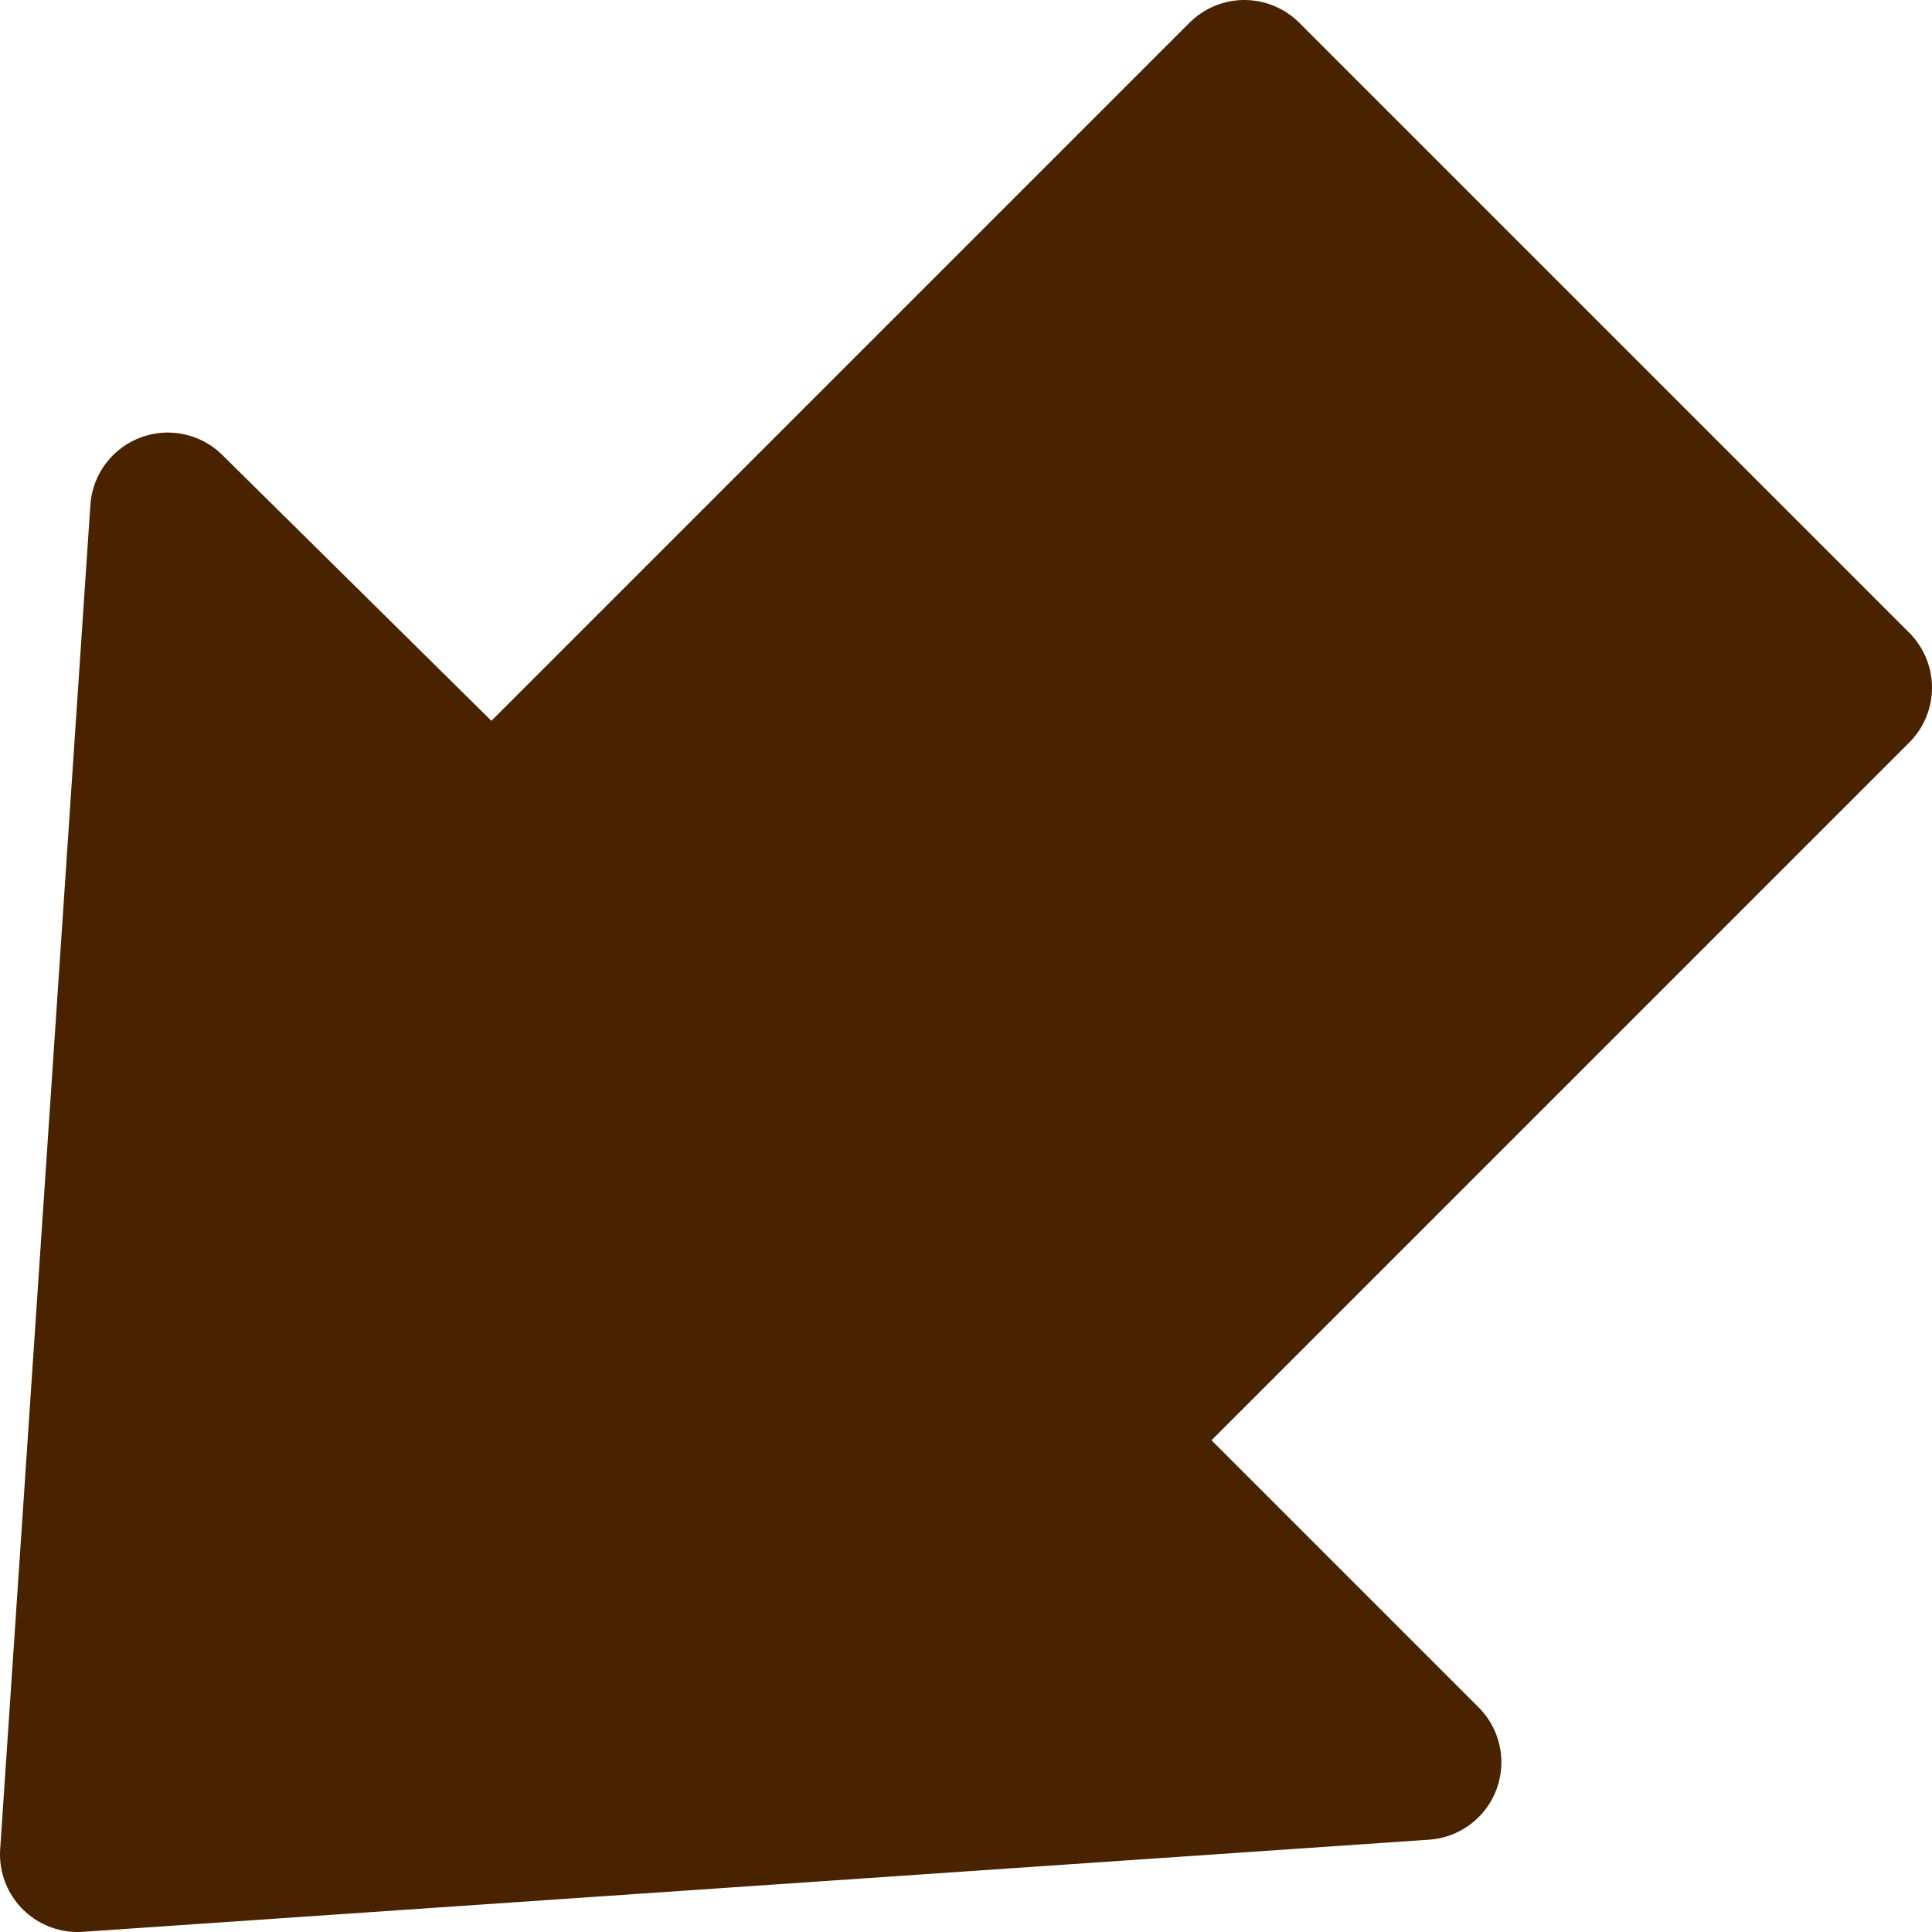
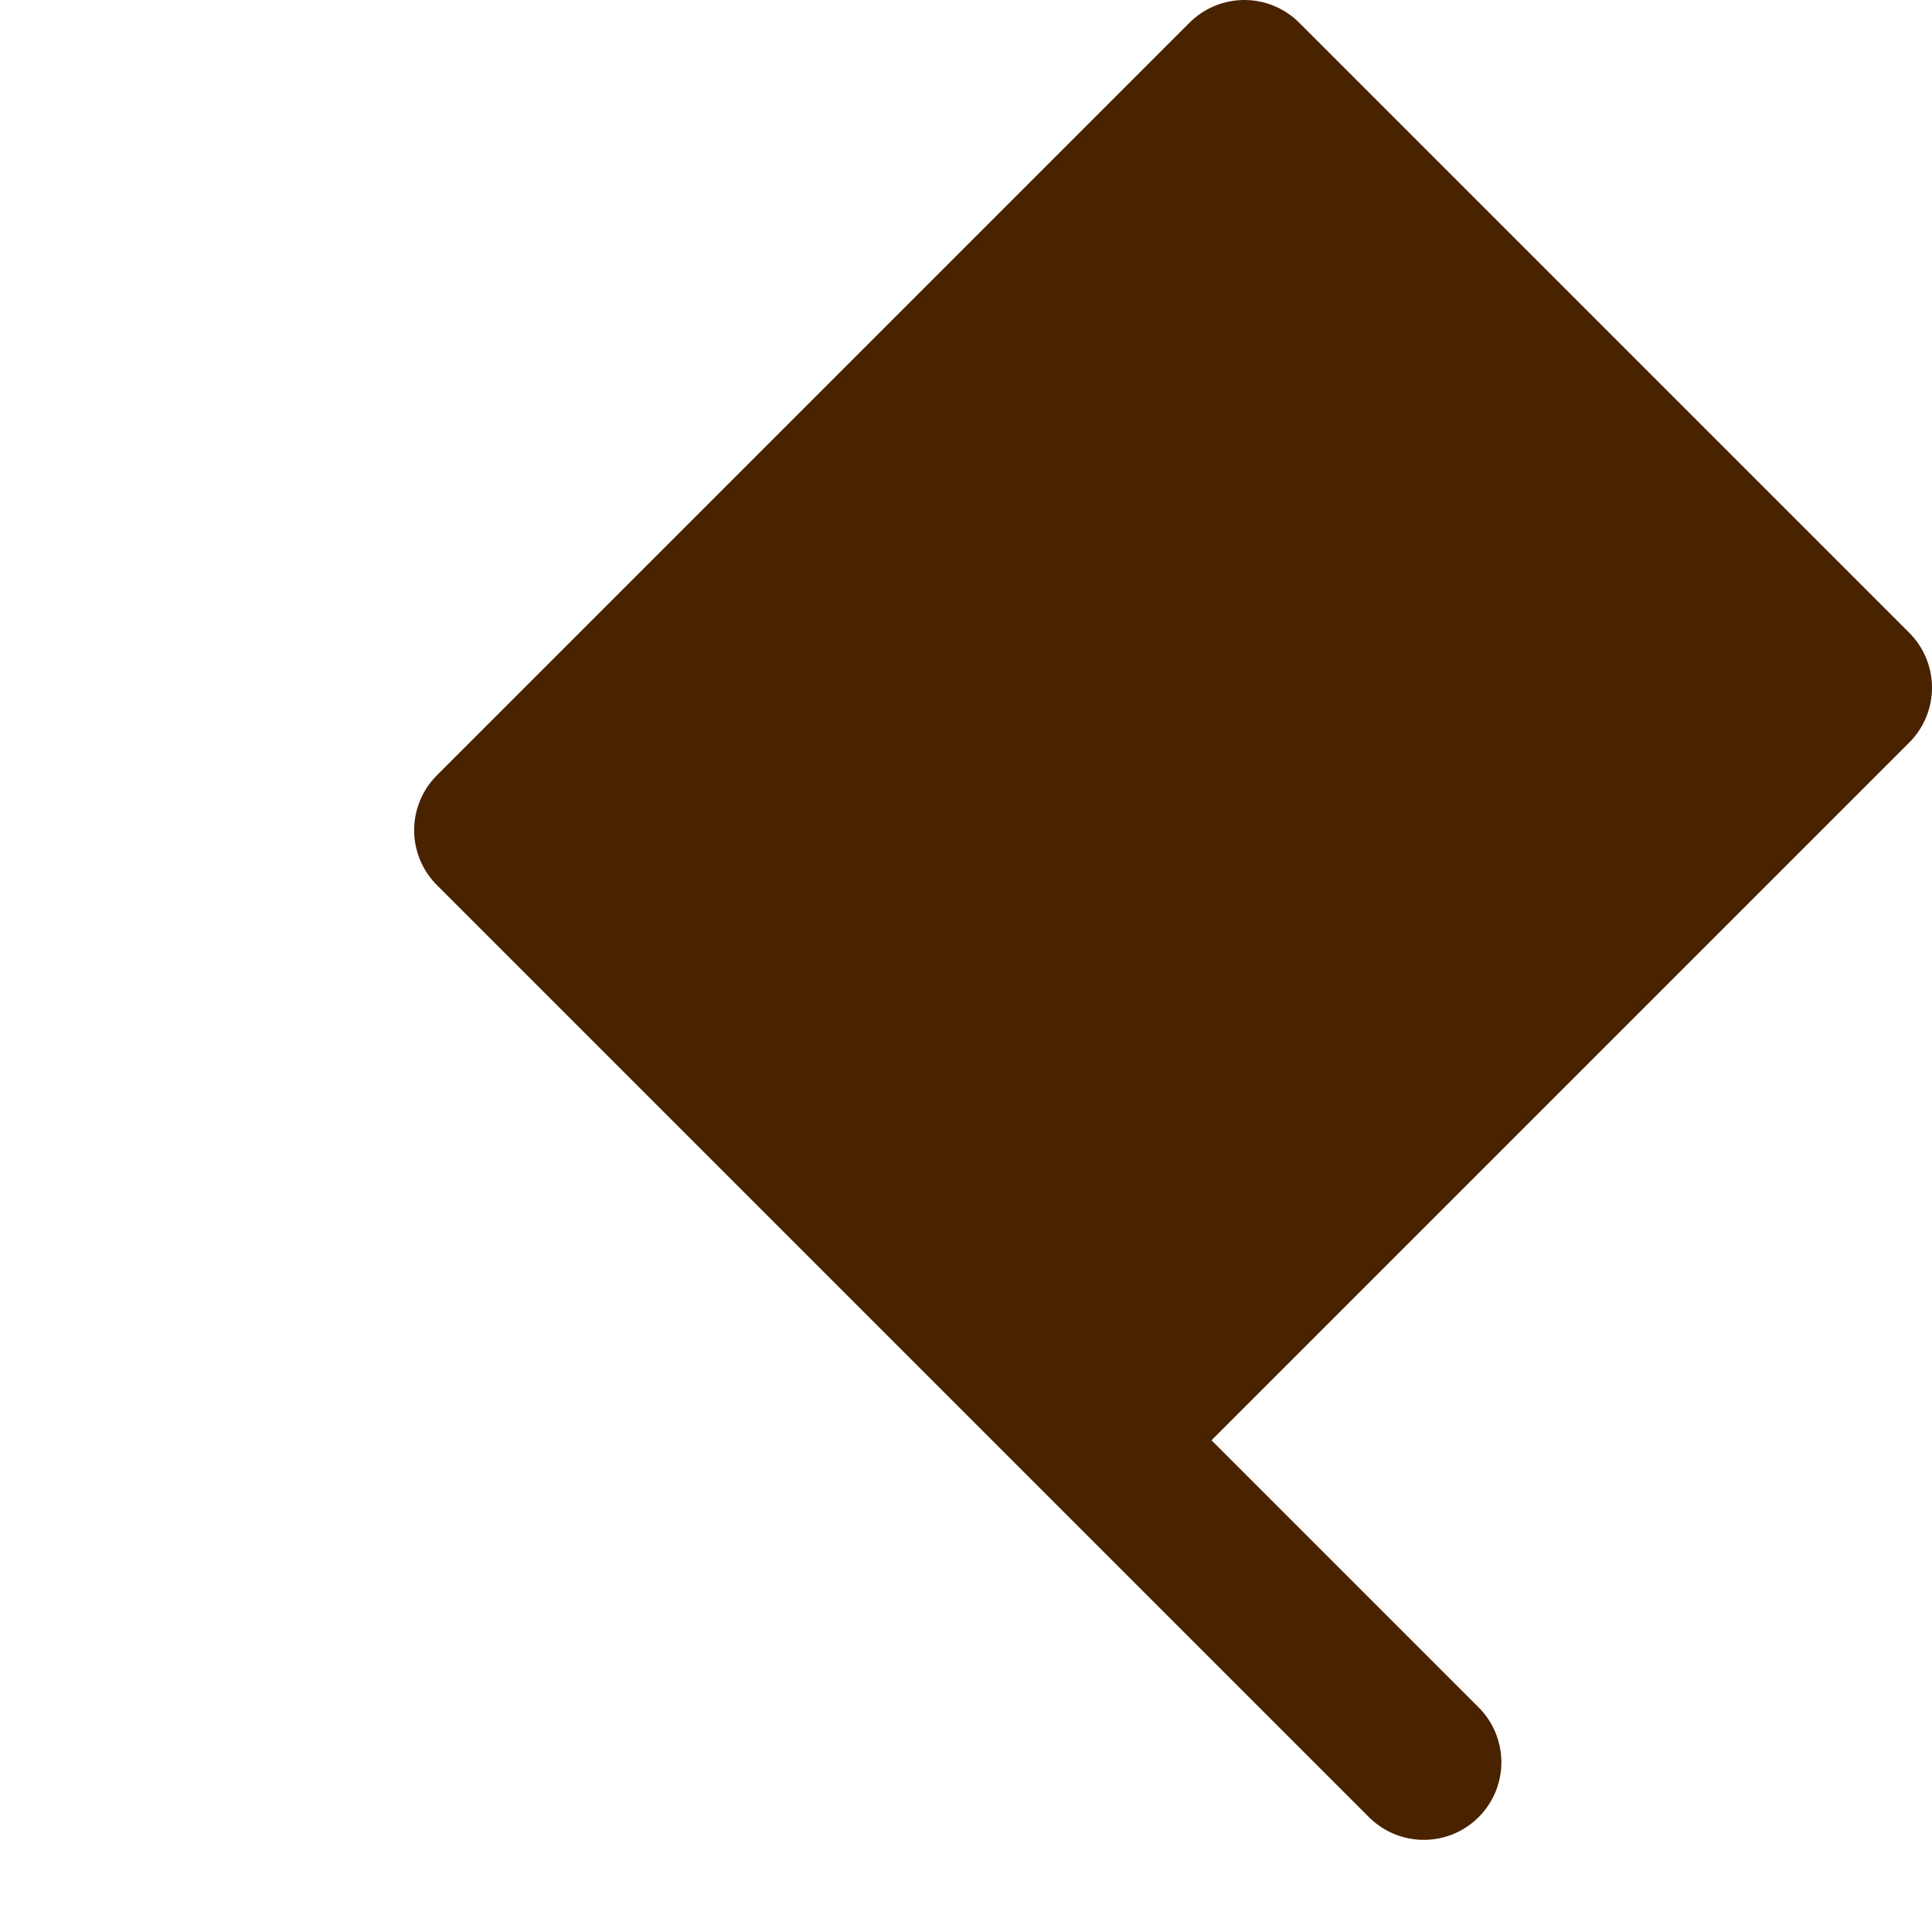
<svg xmlns="http://www.w3.org/2000/svg" viewBox="0 0 19.92 19.92">
  <defs>
    <style>.cls-1{fill:#492200;stroke:#492200;stroke-linecap:round;stroke-linejoin:round;stroke-width:1.6px;}</style>
  </defs>
  <title>ico_arw_02</title>
  <g id="レイヤー_2" data-name="レイヤー 2">
    <g id="レイヤー_1-2" data-name="レイヤー 1">
-       <path class="cls-1" d="M19.12,7.09l-7.76,7.76,3.32,3.32,0,0L.8,19.12,1.73,5.26l0,0L5.07,8.56,12.83.8Z" />
+       <path class="cls-1" d="M19.12,7.09l-7.76,7.76,3.32,3.32,0,0l0,0L5.07,8.56,12.83.8Z" />
    </g>
  </g>
</svg>